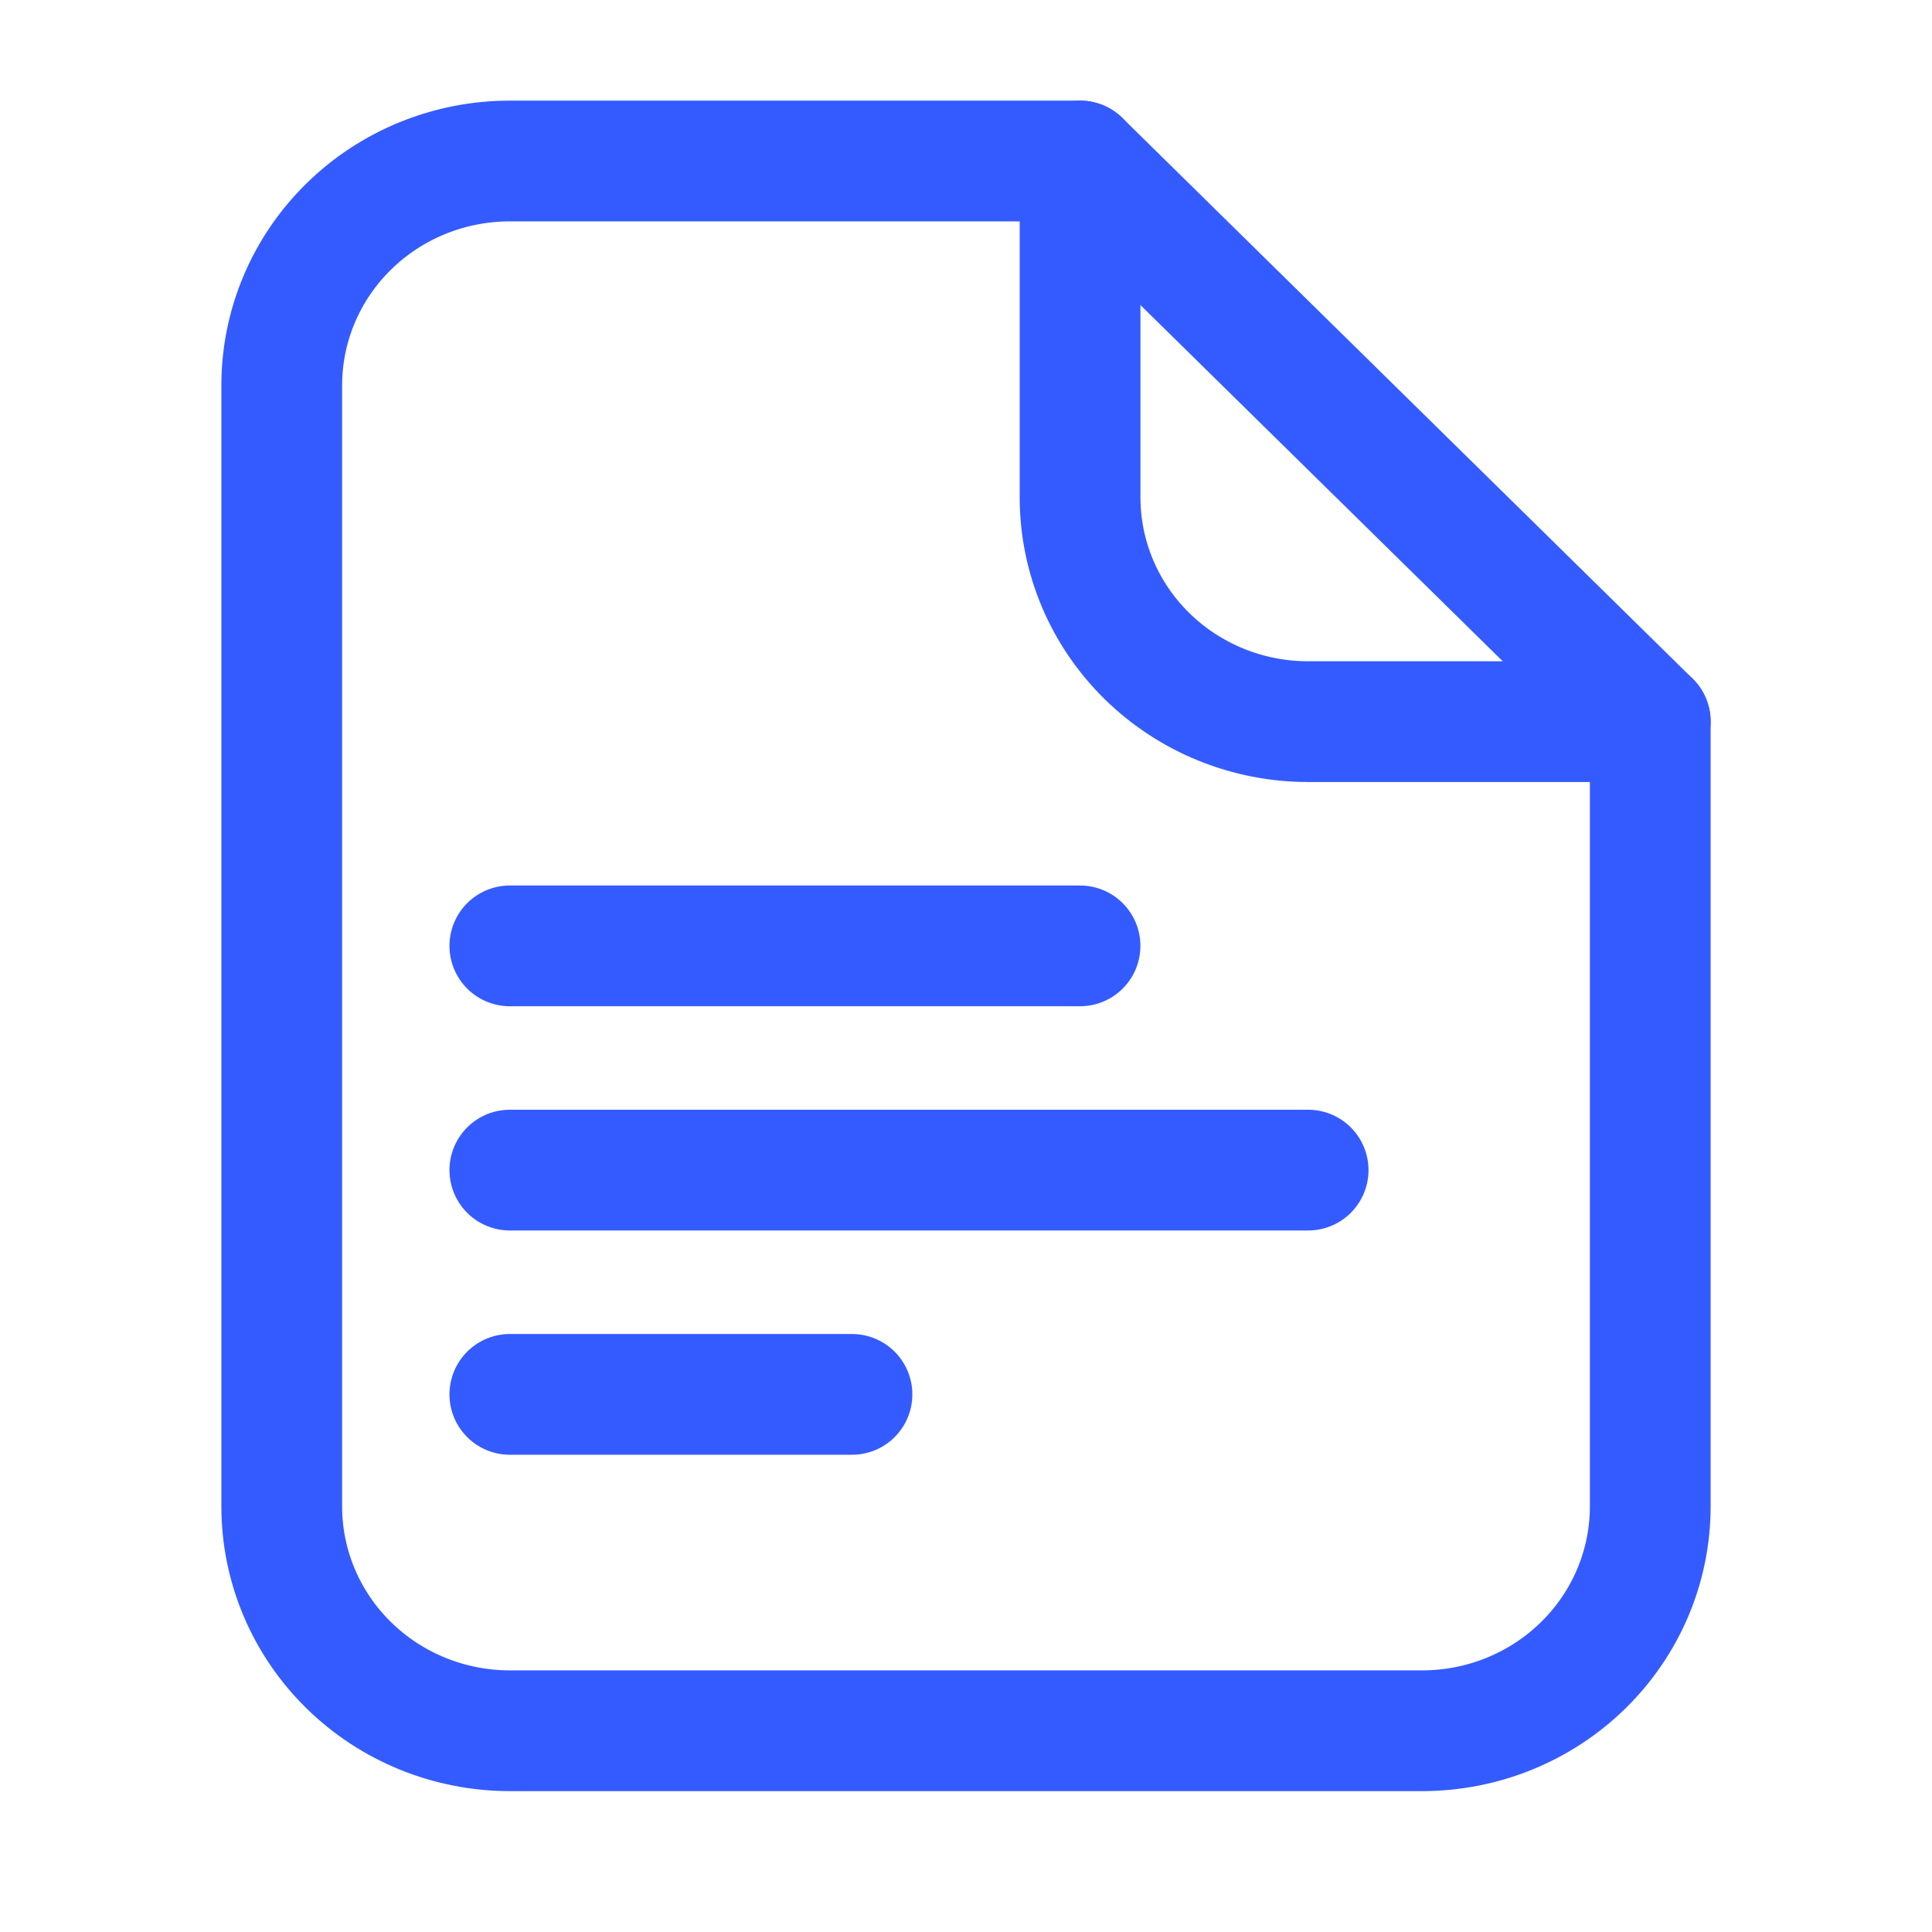
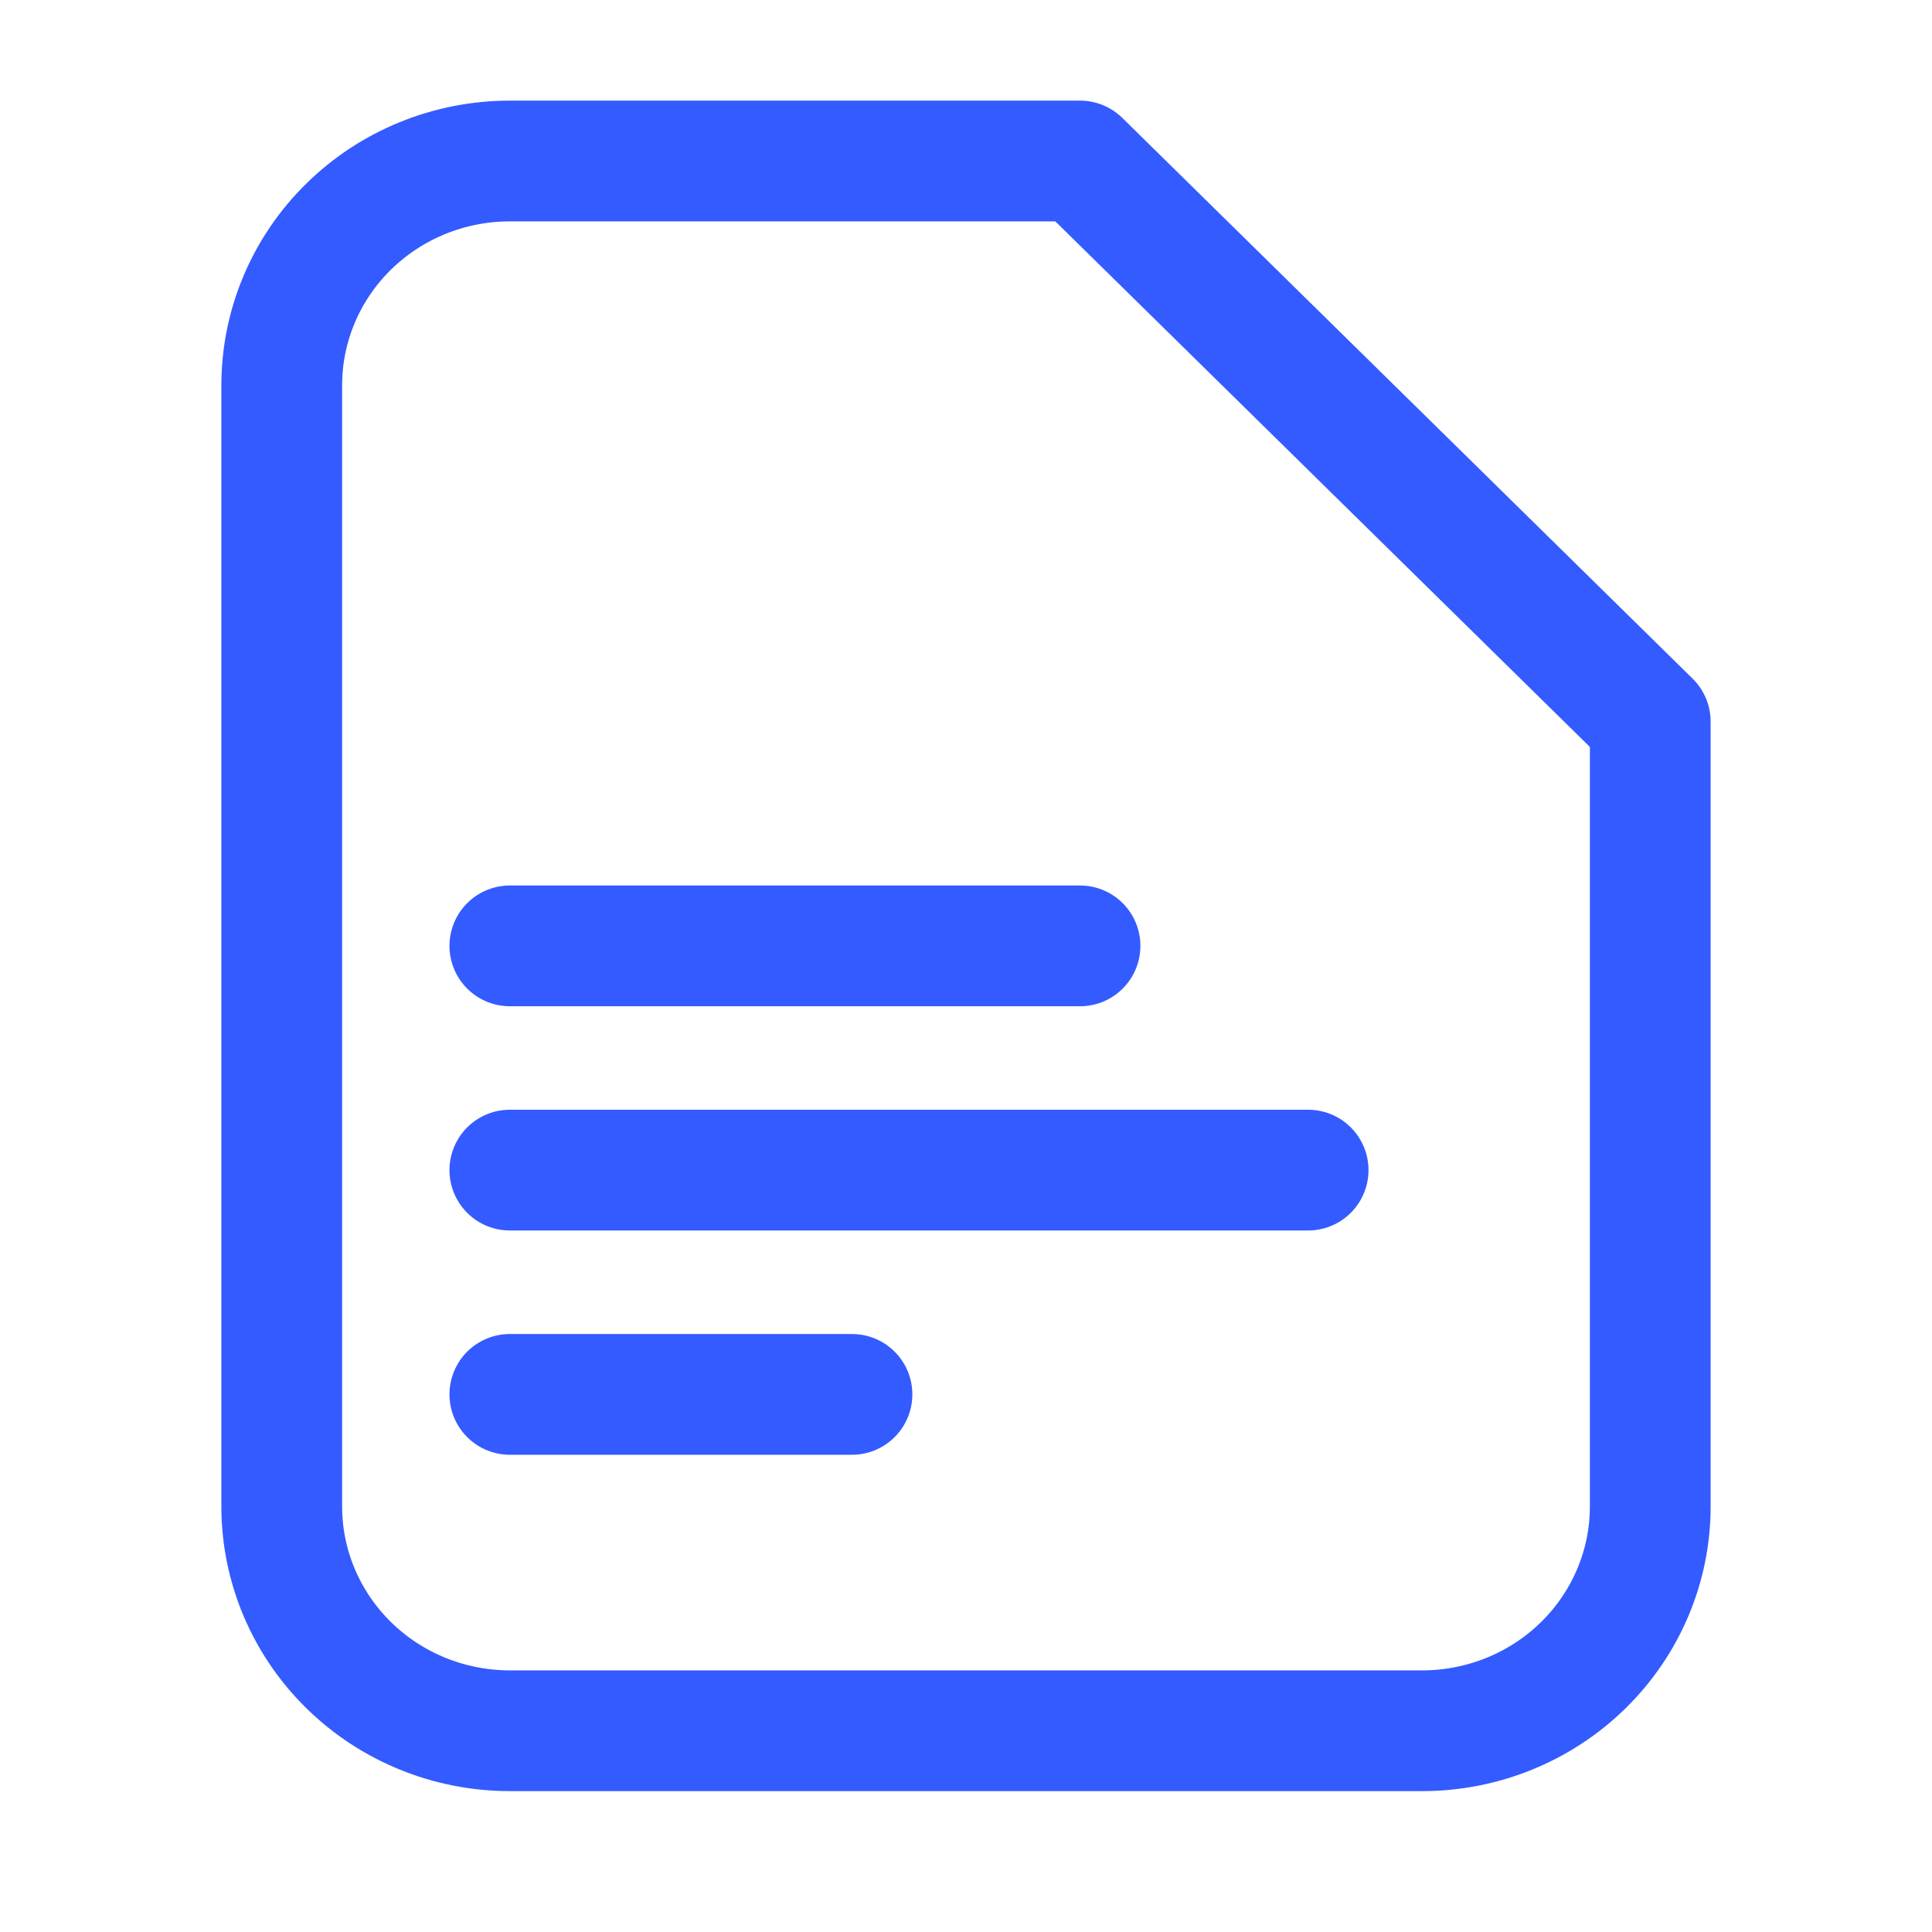
<svg xmlns="http://www.w3.org/2000/svg" width="48" height="48" viewBox="0 0 48 48" fill="none">
  <path d="M12.667 23.5H26.833M12.667 29.071H32.5M12.667 34.643H21.167M41 37.429V17.929L26.833 4H12.667C11.164 4 9.722 4.587 8.66 5.632C7.597 6.677 7 8.094 7 9.571V37.429C7 38.906 7.597 40.323 8.66 41.368C9.722 42.413 11.164 43 12.667 43H35.333C36.836 43 38.277 42.413 39.34 41.368C40.403 40.323 41 38.906 41 37.429Z" stroke="#345BFF" stroke-width="3" stroke-linecap="round" stroke-linejoin="round" />
-   <path d="M26.834 4V12.357C26.834 13.835 27.43 15.252 28.493 16.297C29.556 17.342 30.997 17.929 32.5 17.929H41" stroke="#345BFF" stroke-width="3" stroke-linecap="round" stroke-linejoin="round" />
</svg>